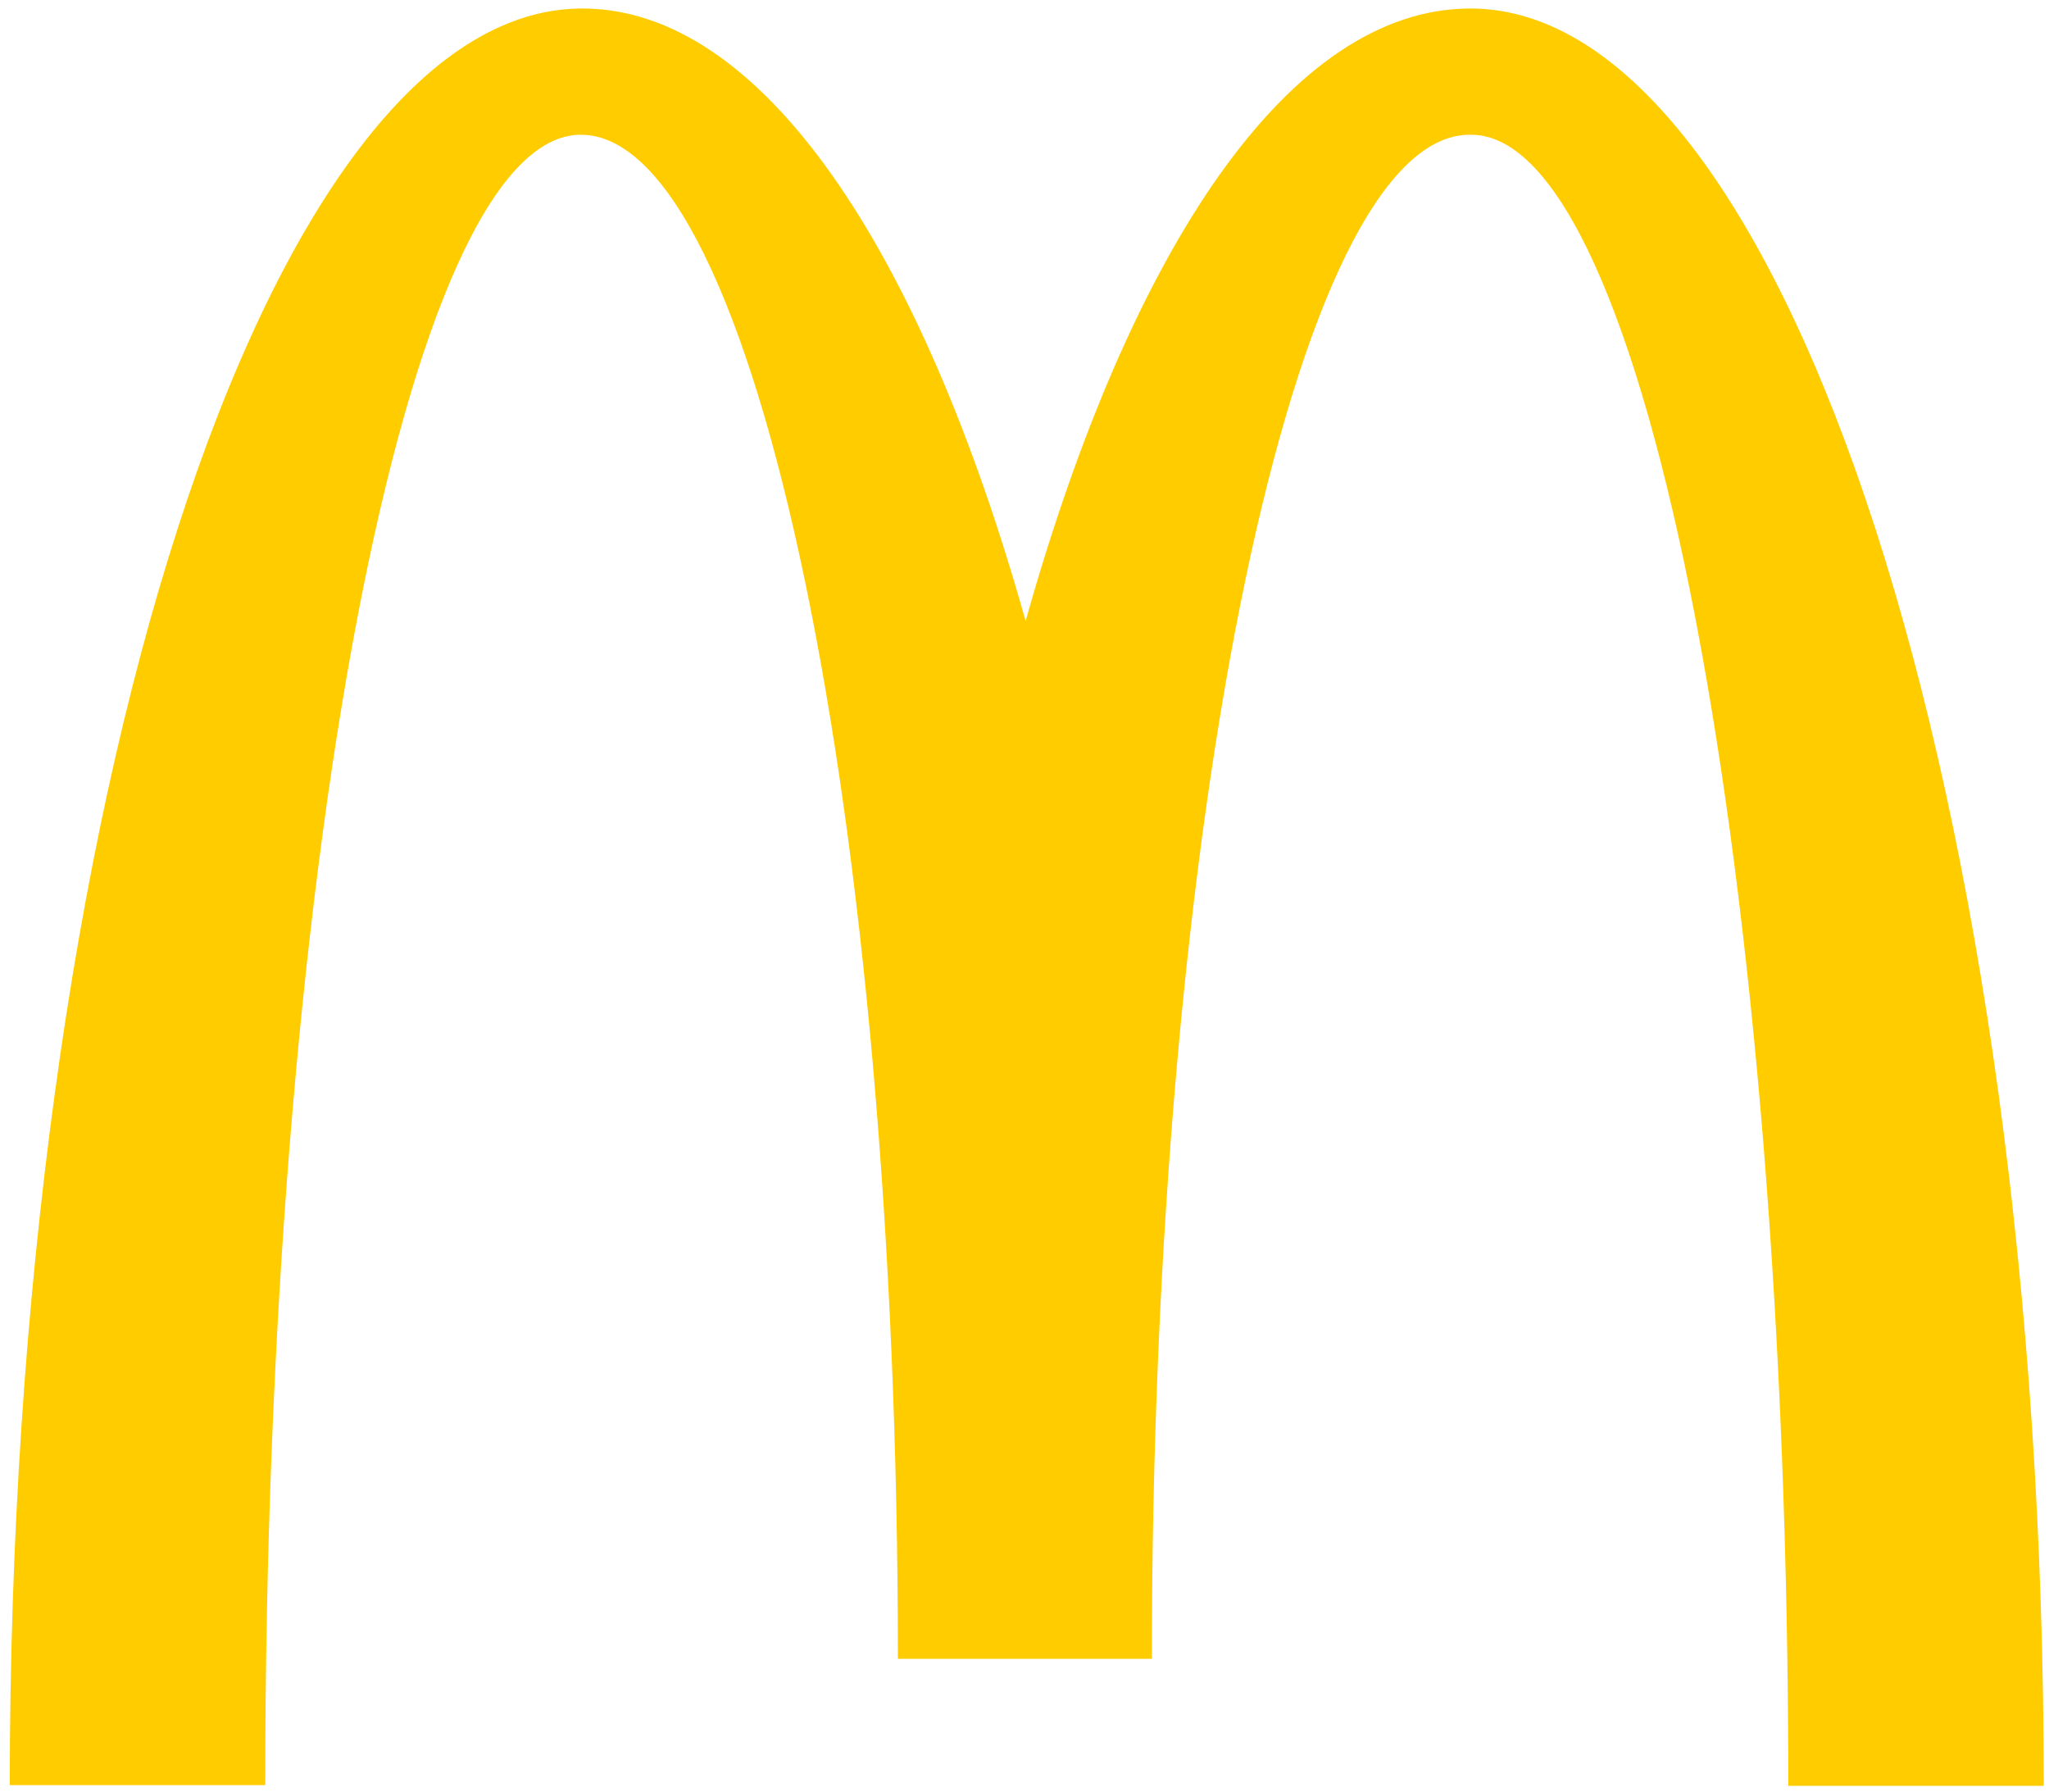
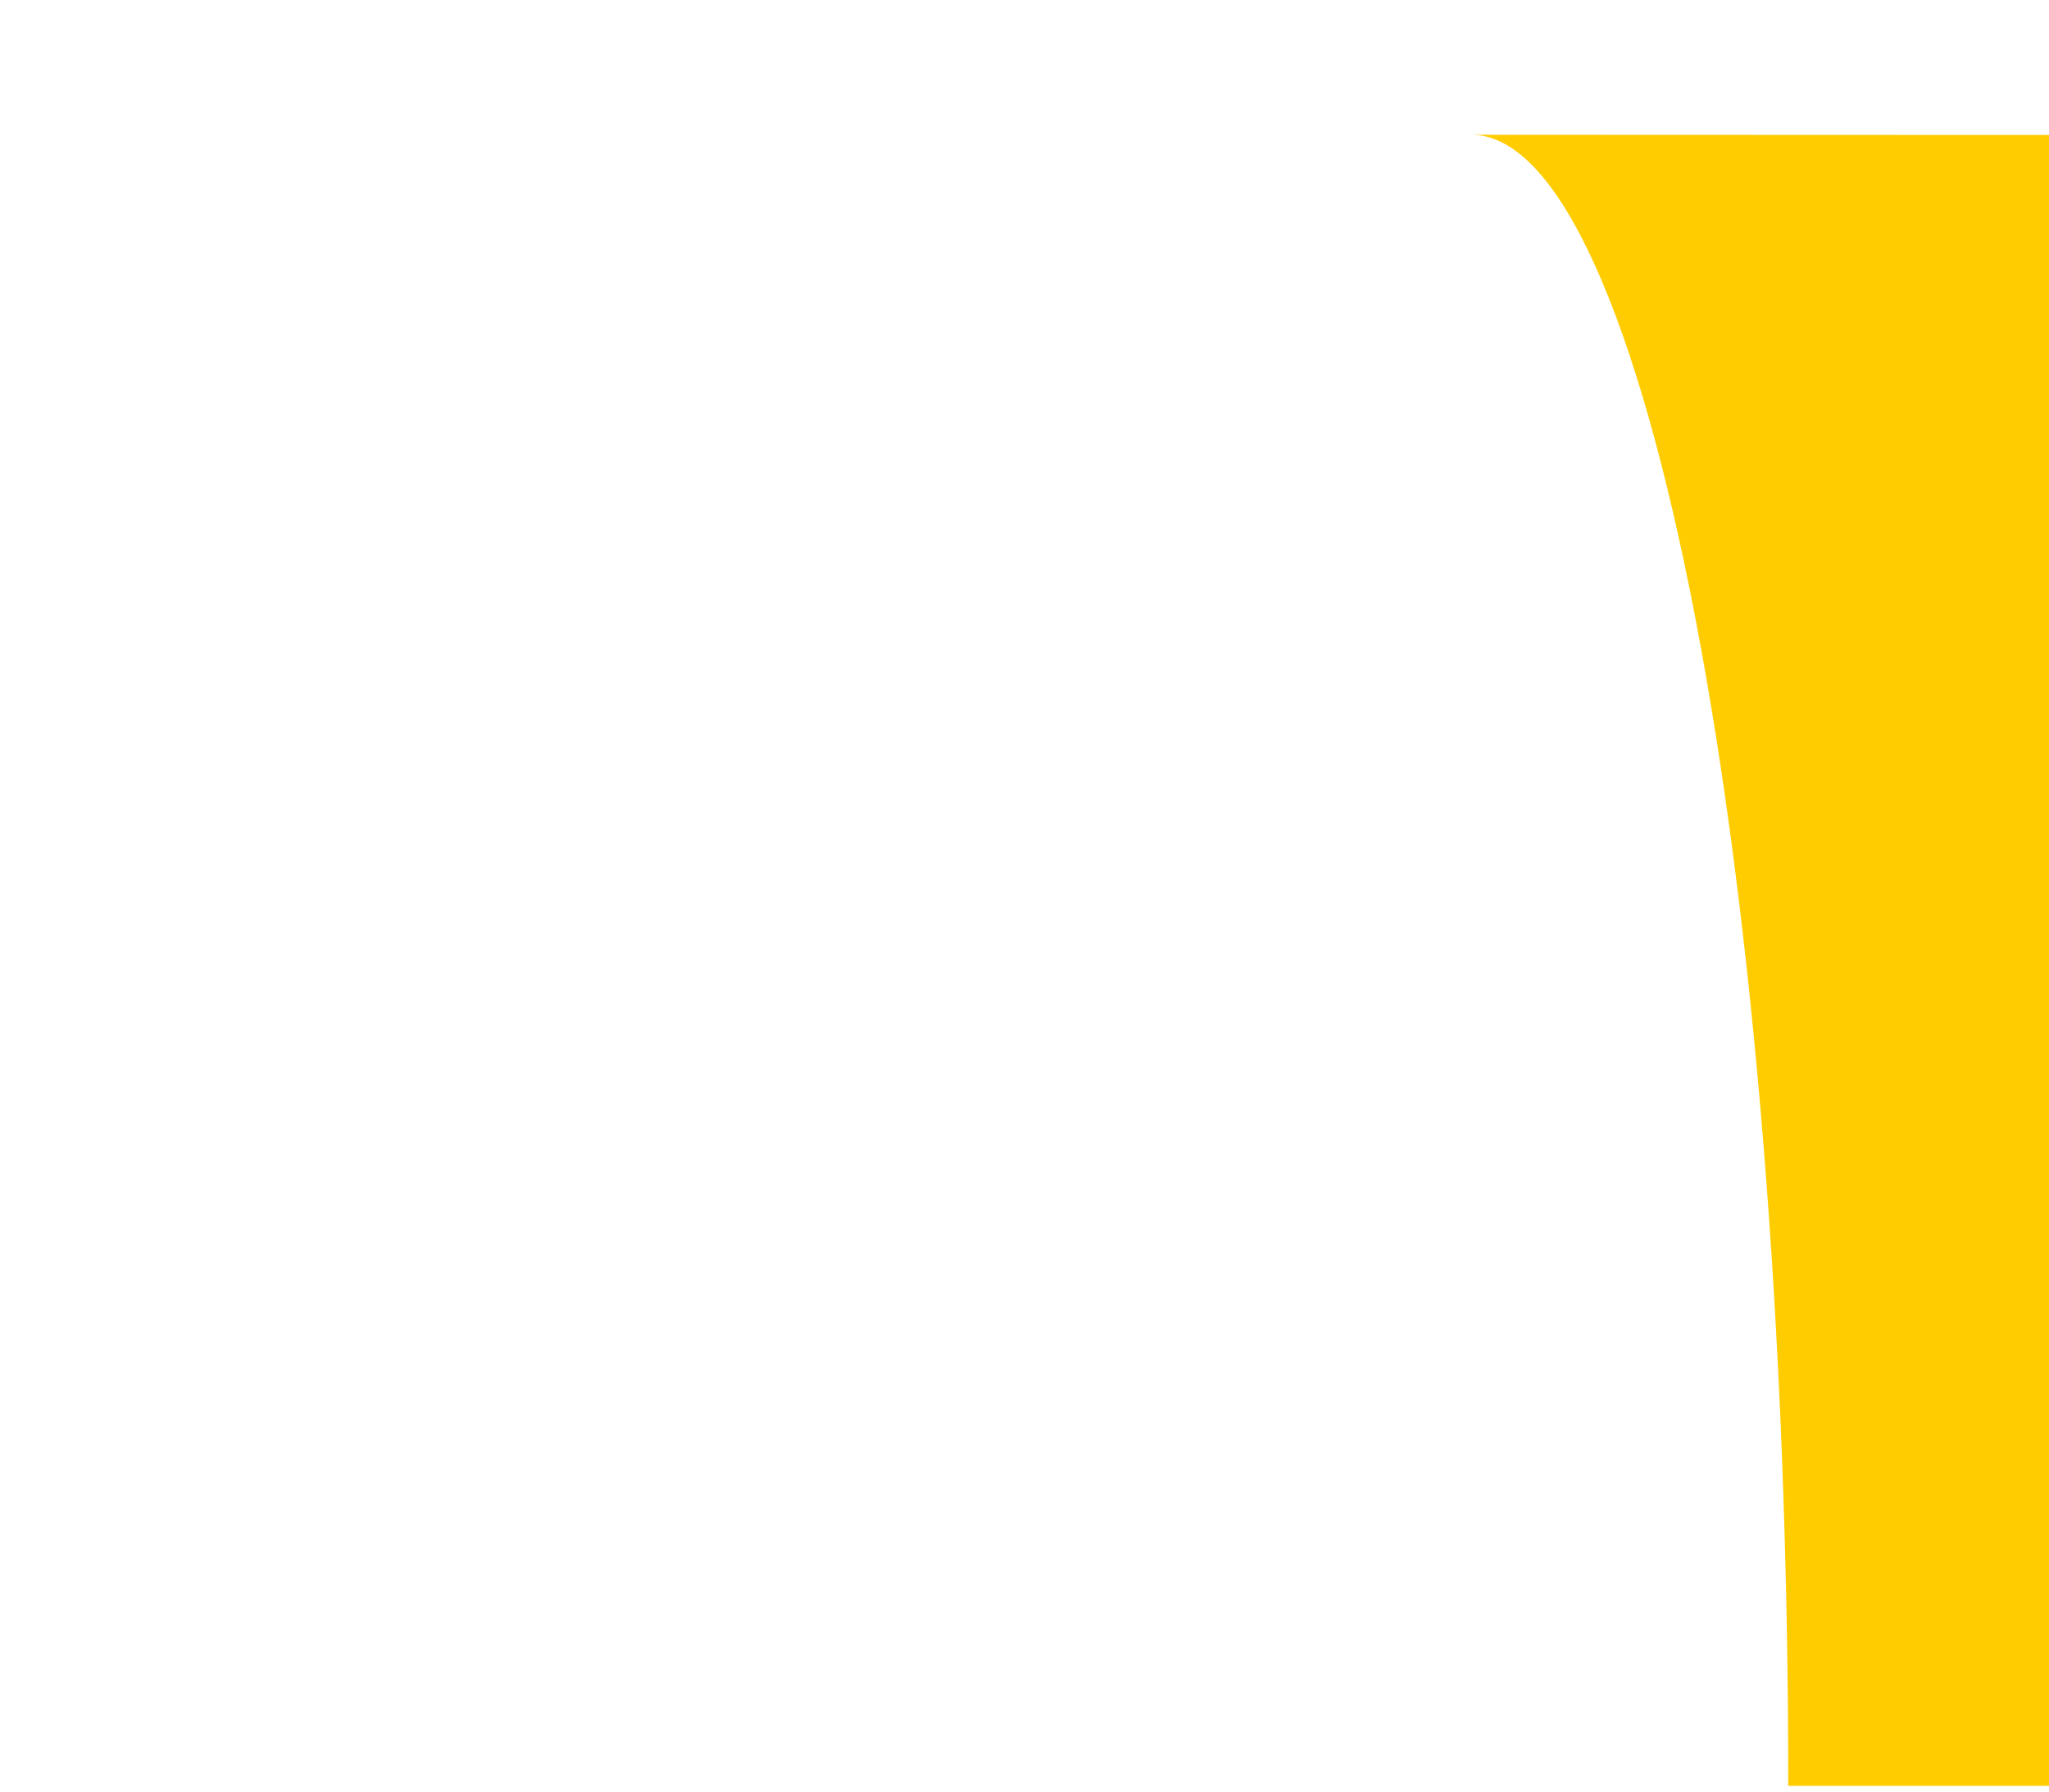
<svg xmlns="http://www.w3.org/2000/svg" width="272.7" height="238.5" viewBox="0 0 272.7 238.5">
-   <path fill="#fc0" d="M195.8 17.93c23.3 0 42.2 98.3 42.2 219.7h34c0-130.7-34.3-236.5-76.3-236.5-24 0-45.2 31.7-59.2 81.5-14-49.8-35.2-81.5-59-81.5-42 0-76.2 105.7-76.2 236.4h34c0-121.4 18.7-219.6 42-219.6s42.2 90.8 42.2 202.8h33.8c0-112 19-202.8 42.3-202.8" />
+   <path fill="#fc0" d="M195.8 17.93c23.3 0 42.2 98.3 42.2 219.7h34h34c0-121.4 18.7-219.6 42-219.6s42.2 90.8 42.2 202.8h33.8c0-112 19-202.8 42.3-202.8" />
</svg>